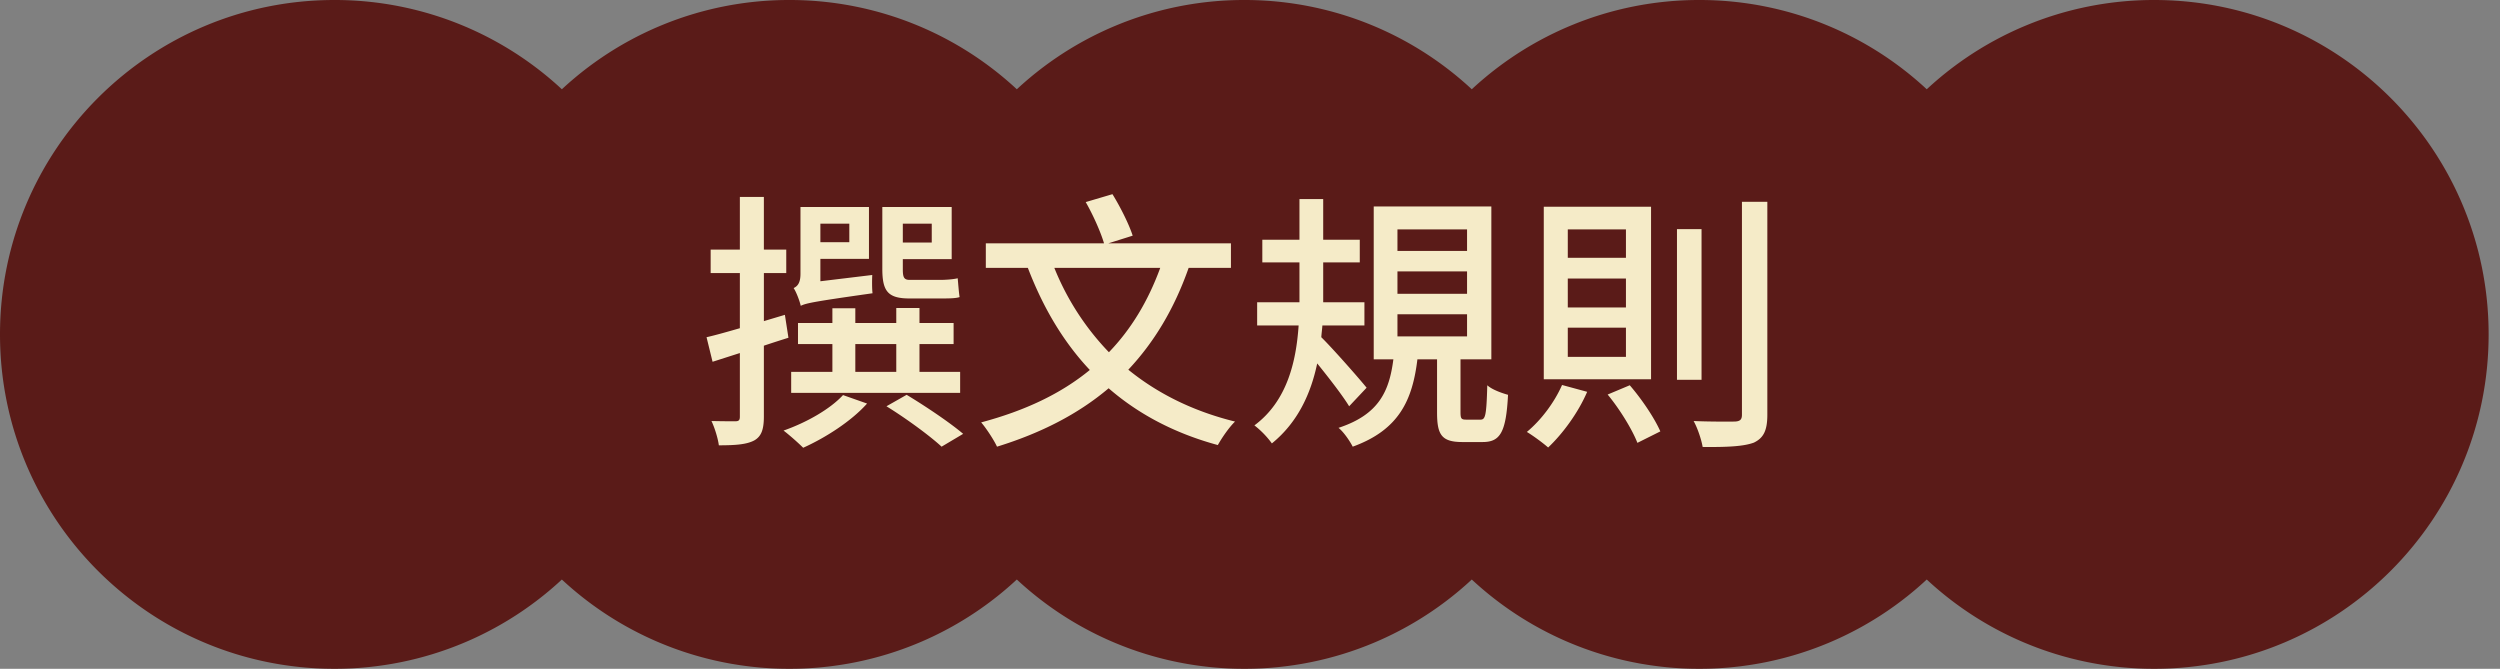
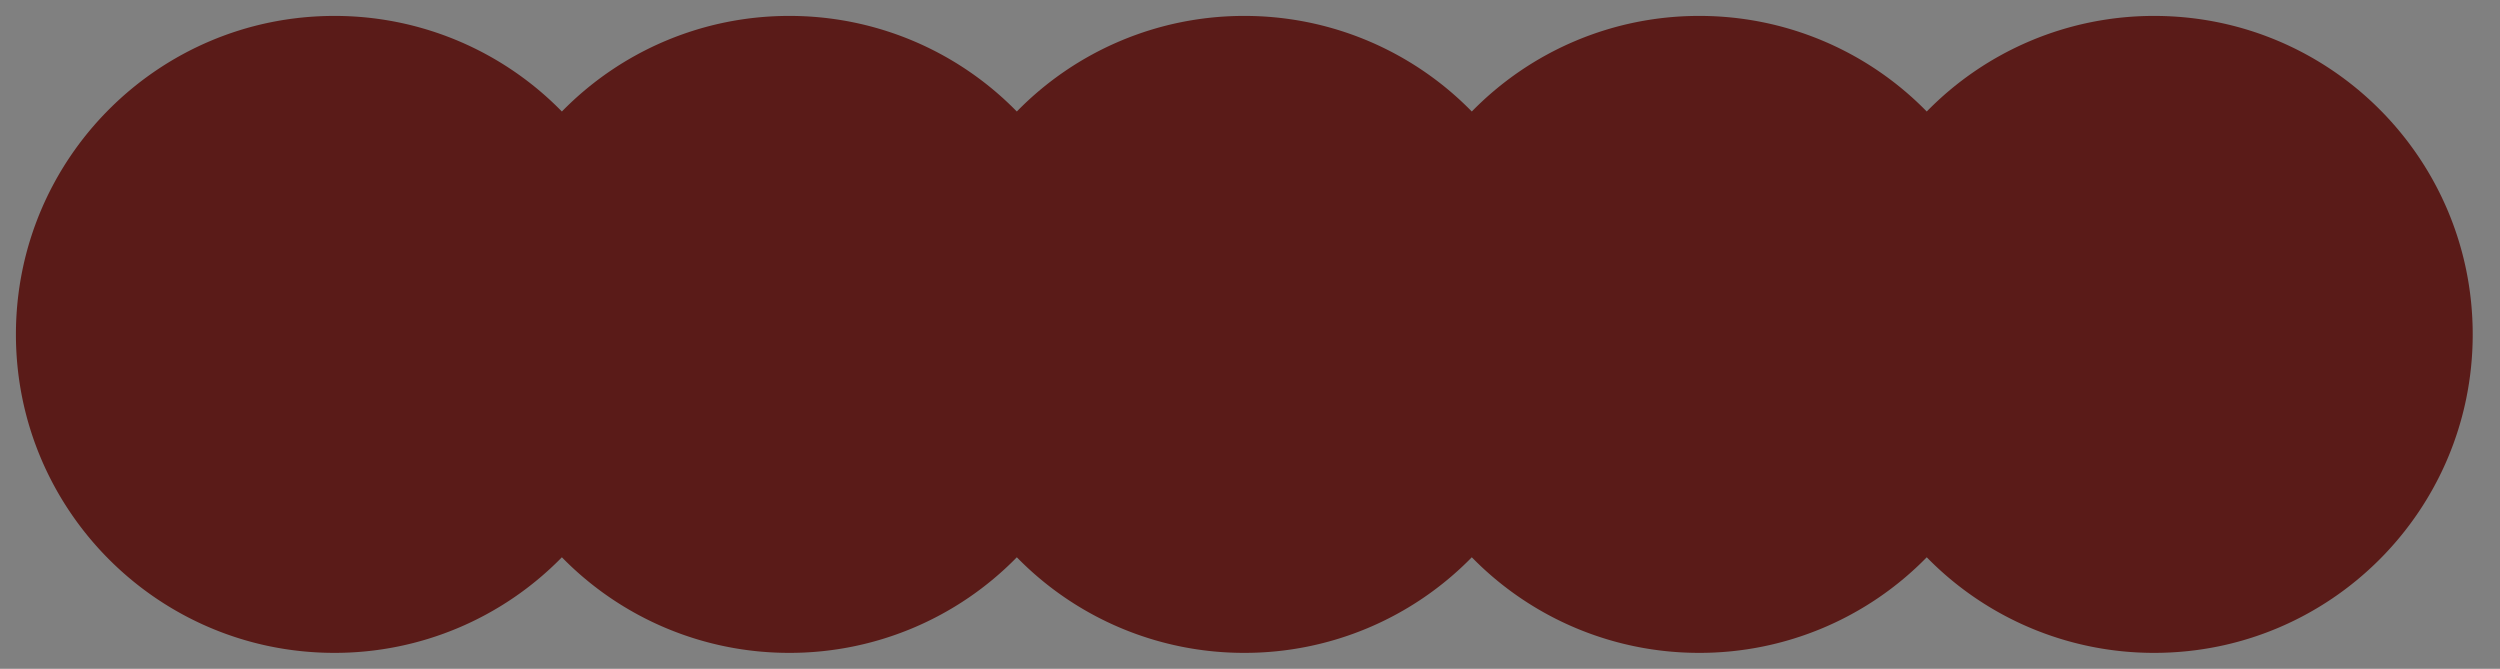
<svg xmlns="http://www.w3.org/2000/svg" width="157" height="42" viewBox="0 0 157 42" fill="none">
  <rect x="0" y="0" width="157" height="42" fill="#808080" stroke="none" />
  <path fill-rule="evenodd" clip-rule="evenodd" d="M35.286 34.997A19.94 19.94 0 0 1 21 41C9.954 41 1 32.046 1 21S9.954 1 21 1a19.94 19.94 0 0 1 14.286 6.003A19.94 19.94 0 0 1 49.57 1a19.94 19.94 0 0 1 14.286 6.003A19.94 19.94 0 0 1 78.143 1a19.94 19.94 0 0 1 14.286 6.003A19.94 19.94 0 0 1 106.714 1 19.939 19.939 0 0 1 121 7.003 19.939 19.939 0 0 1 135.286 1c11.045 0 20 8.954 20 20s-8.955 20-20 20A19.94 19.94 0 0 1 121 34.997 19.94 19.94 0 0 1 106.714 41a19.94 19.94 0 0 1-14.285-6.003A19.94 19.94 0 0 1 78.143 41a19.94 19.94 0 0 1-14.286-6.003A19.94 19.94 0 0 1 49.571 41a19.94 19.94 0 0 1-14.285-6.003z" fill="#5A1B18" />
-   <path d="m35.286 34.997.714-.7a1 1 0 0 0-1.428 0l.714.7zm0-27.994-.715.7a1 1 0 0 0 1.429 0l-.714-.7zm28.571 0-.714.7a1 1 0 0 0 1.428 0l-.714-.7zm28.572 0-.715.7a1 1 0 0 0 1.429 0l-.714-.7zm28.571 0-.714.7a.999.999 0 0 0 1.428 0l-.714-.7zm0 27.994.714-.7a.999.999 0 0 0-1.428 0l.714.7zm-28.571 0 .714-.7a1 1 0 0 0-1.429 0l.715.7zm-28.572 0 .714-.7a1 1 0 0 0-1.428 0l.714.7zM21 42a20.94 20.94 0 0 0 15-6.303l-1.428-1.4A18.94 18.94 0 0 1 21 40v2zM0 21c0 11.598 9.402 21 21 21v-2C10.507 40 2 31.493 2 21H0zM21 0C9.402 0 0 9.402 0 21h2C2 10.507 10.507 2 21 2V0zm15 6.303A20.94 20.94 0 0 0 21 0v2a18.94 18.94 0 0 1 13.572 5.703L36 6.303zM49.571 0a20.94 20.94 0 0 0-15 6.303L36 7.703A18.94 18.94 0 0 1 49.571 2V0zm15 6.303a20.94 20.94 0 0 0-15-6.303v2a18.94 18.94 0 0 1 13.572 5.703l1.428-1.4zM78.143 0a20.94 20.94 0 0 0-15 6.303l1.428 1.4A18.94 18.94 0 0 1 78.143 2V0zm15 6.303a20.94 20.94 0 0 0-15-6.303v2a18.94 18.94 0 0 1 13.571 5.703l1.429-1.4zM106.714 0a20.939 20.939 0 0 0-15 6.303l1.429 1.4A18.94 18.94 0 0 1 106.714 2V0zm15 6.303a20.939 20.939 0 0 0-15-6.303v2a18.94 18.94 0 0 1 13.572 5.703l1.428-1.4zm0 1.4A18.94 18.94 0 0 1 135.286 2V0a20.939 20.939 0 0 0-15 6.303l1.428 1.4zM135.286 2c10.493 0 19 8.507 19 19h2c0-11.598-9.402-21-21-21v2zm19 19c0 10.493-8.507 19-19 19v2c11.598 0 21-9.402 21-21h-2zm-19 19a18.94 18.94 0 0 1-13.572-5.703l-1.428 1.4a20.94 20.94 0 0 0 15 6.303v-2zm-28.572 2a20.94 20.94 0 0 0 15-6.303l-1.428-1.4A18.94 18.94 0 0 1 106.714 40v2zm-15-6.303a20.939 20.939 0 0 0 15 6.303v-2a18.94 18.94 0 0 1-13.571-5.703l-1.429 1.4zM78.143 42a20.94 20.94 0 0 0 15-6.303l-1.429-1.4A18.94 18.94 0 0 1 78.143 40v2zm-15-6.303a20.94 20.94 0 0 0 15 6.303v-2a18.94 18.94 0 0 1-13.572-5.703l-1.428 1.4zM49.57 42a20.94 20.94 0 0 0 15-6.303l-1.428-1.4A18.94 18.94 0 0 1 49.57 40v2zm-15-6.303a20.94 20.94 0 0 0 15 6.303v-2A18.94 18.94 0 0 1 36 34.297l-1.428 1.4z" fill="#5A1B18" />
-   <path d="M58.514 14.046v1.183h-1.817v-1.183h1.817zm.583 4.697c.429 0 .926 0 1.166-.086-.051-.308-.086-.84-.12-1.183-.257.069-.772.103-1.08.103h-1.937c-.36 0-.429-.171-.429-.668v-.635h3.069V13H55.41v3.874c0 1.389.326 1.869 1.698 1.869h1.988zm-5.76-4.697v1.165H51.52v-1.165h1.817zm-1.817 3.617v-1.406h3.051V13H50.27v4.2c0 .617-.223.789-.429.891.171.258.377.806.446 1.115.343-.172.891-.275 4.508-.789-.034-.274-.034-.806-.017-1.148l-3.257.394zm2.194 3.943h2.572v1.748h-2.572v-1.748zm6.583 1.748h-2.554v-1.748h2.143v-1.32h-2.143v-.943h-1.457v.943h-2.572v-.926h-1.44v.926h-2.16v1.32h2.16v1.748h-2.588v1.32h10.611v-1.32zm-11.005-3.583-1.32.395v-3.017h1.405v-1.475h-1.406v-3.308h-1.508v3.308h-1.834v1.475h1.834v3.462c-.772.223-1.492.429-2.092.566l.378 1.543 1.714-.549v3.995c0 .223-.069.291-.291.291-.19 0-.823 0-1.492-.017.206.429.412 1.114.463 1.526 1.046 0 1.748-.052 2.228-.309.446-.257.6-.686.6-1.508v-4.44a78.714 78.714 0 0 1 1.543-.498l-.223-1.44zm3.65 5.04c-.822.892-2.313 1.732-3.736 2.229.343.257.925.771 1.234 1.08 1.406-.634 3.017-1.663 4.012-2.777l-1.51-.532zm2.727.703c1.2.737 2.725 1.852 3.463 2.537l1.354-.805c-.823-.703-2.383-1.749-3.549-2.452l-1.268.72zM72.863 16.823c-.772 2.108-1.834 3.857-3.223 5.297a16.496 16.496 0 0 1-3.428-5.297h6.65zm4.44 0V15.28h-7.697l1.526-.48c-.223-.703-.772-1.8-1.27-2.606l-1.68.497c.464.806.944 1.886 1.15 2.589h-7.423v1.543h2.64c.96 2.503 2.228 4.646 3.891 6.411-1.817 1.492-4.063 2.555-6.823 3.292.326.377.806 1.114.995 1.525 2.777-.857 5.108-2.057 7.01-3.668 1.852 1.611 4.132 2.828 6.858 3.566.257-.463.72-1.132 1.08-1.475-2.64-.651-4.868-1.765-6.703-3.257 1.612-1.714 2.88-3.806 3.789-6.394h2.657zM85.823 24.349c-.411-.515-2.143-2.486-2.846-3.172.017-.24.052-.497.069-.737h2.64v-1.457h-2.589V16.48h2.297v-1.423h-2.297v-2.554h-1.491v2.554h-2.332v1.423h2.332V18.983h-2.657v1.457h2.605c-.154 2.263-.72 4.749-2.777 6.274a5.67 5.67 0 0 1 1.097 1.132c1.629-1.32 2.452-3.137 2.846-5.023.737.908 1.612 2.04 2.006 2.691l1.097-1.165zm1.937-4.612h4.371v1.389H87.76v-1.389zm0-2.691h4.371v1.405H87.76v-1.405zm0-2.64h4.371v1.354H87.76v-1.354zm4.337 11.948c-.325 0-.377-.051-.377-.48v-3.308h1.937v-9.6H86.27v9.6h1.234c-.257 1.988-.891 3.463-3.446 4.303.326.257.72.84.892 1.182 2.931-1.062 3.754-2.948 4.063-5.485h1.234v3.325c0 1.406.274 1.869 1.594 1.869h1.269c1.097 0 1.474-.6 1.594-2.966-.377-.103-1.011-.325-1.303-.6-.051 1.92-.12 2.16-.428 2.16h-.875zM105.314 14.389v9.462h1.543V14.39h-1.543zm4.08-1.715v13.372c0 .308-.12.411-.445.428-.343 0-1.406.017-2.589-.034.257.463.497 1.2.566 1.629 1.56.017 2.588-.035 3.223-.275.6-.291.84-.754.84-1.748V12.674h-1.595zM98.097 24.177c-.48 1.097-1.32 2.212-2.211 2.949.377.223 1.028.703 1.337.977.909-.857 1.886-2.177 2.451-3.497l-1.577-.429zm2.863.6c.754.909 1.543 2.194 1.869 3.034l1.44-.72c-.36-.822-1.149-2.005-1.92-2.897l-1.389.583zm-2.503-7.286h3.652v1.818h-3.652V17.49zm0 3.086h3.652v1.834h-3.652v-1.834zm0-6.171h3.652v1.783h-3.652v-1.783zm-1.508-1.423v10.834h6.737V12.983h-6.737z" fill="#F5EBC8" />
</svg>